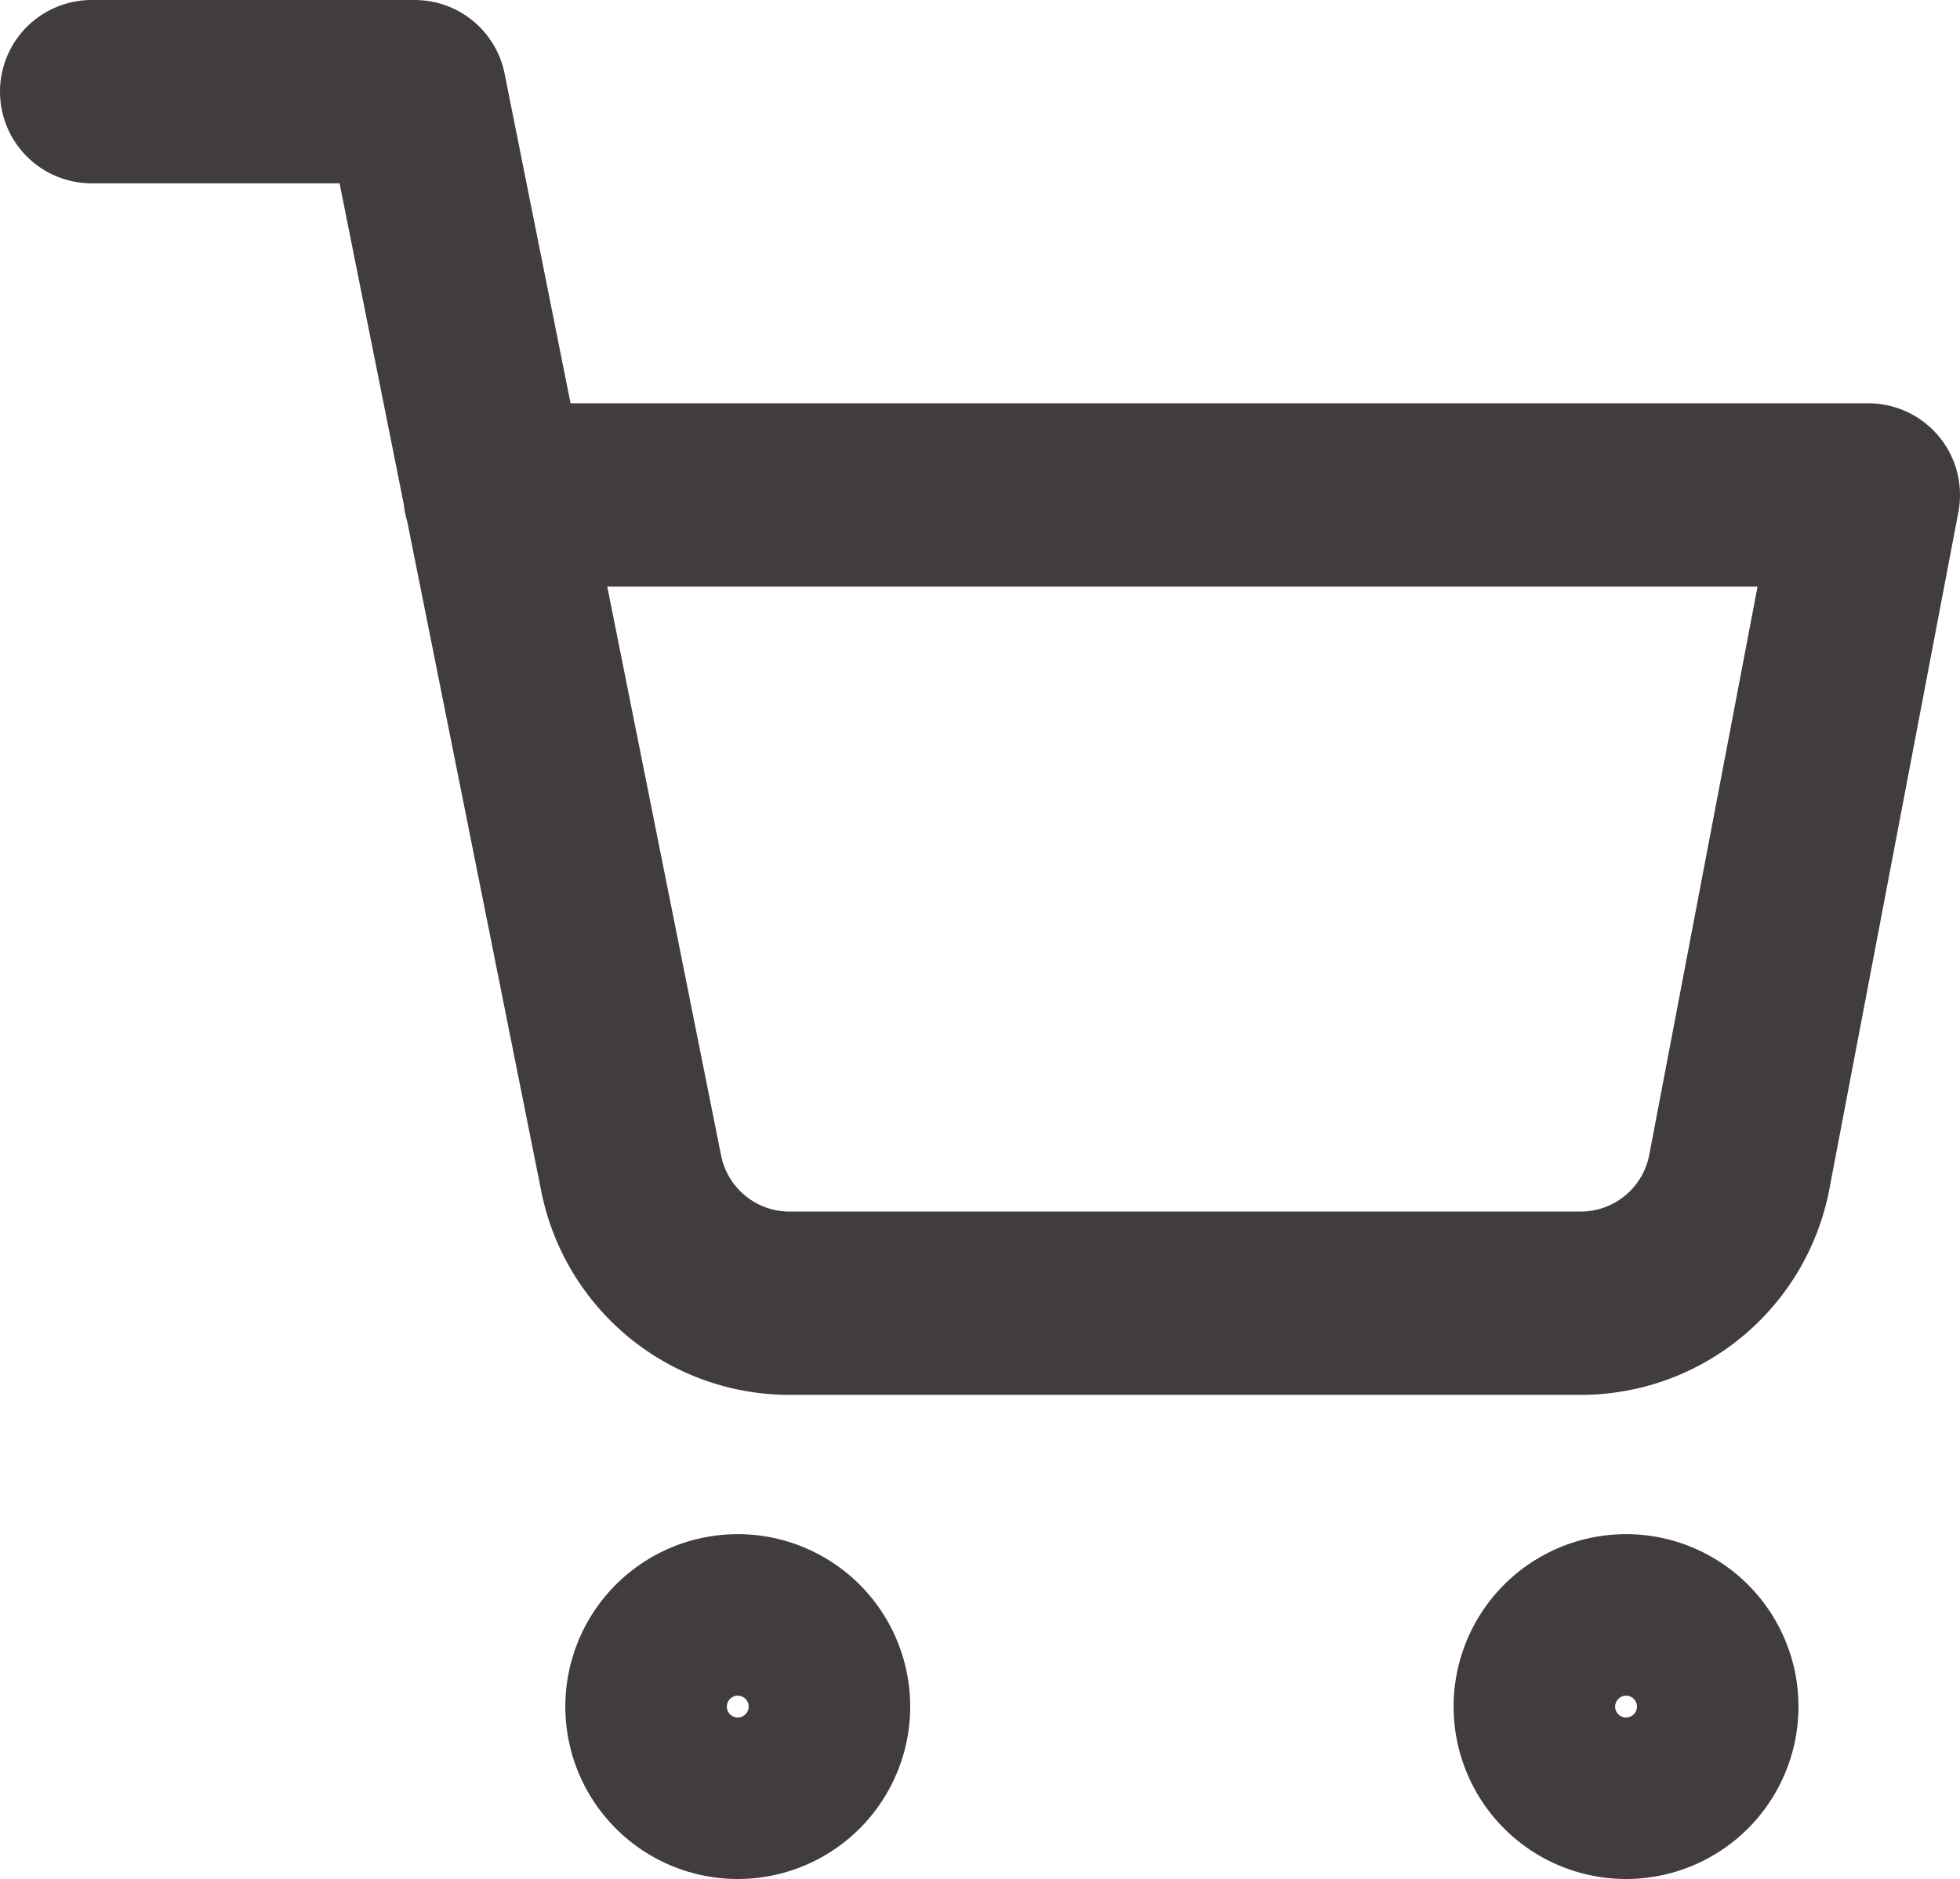
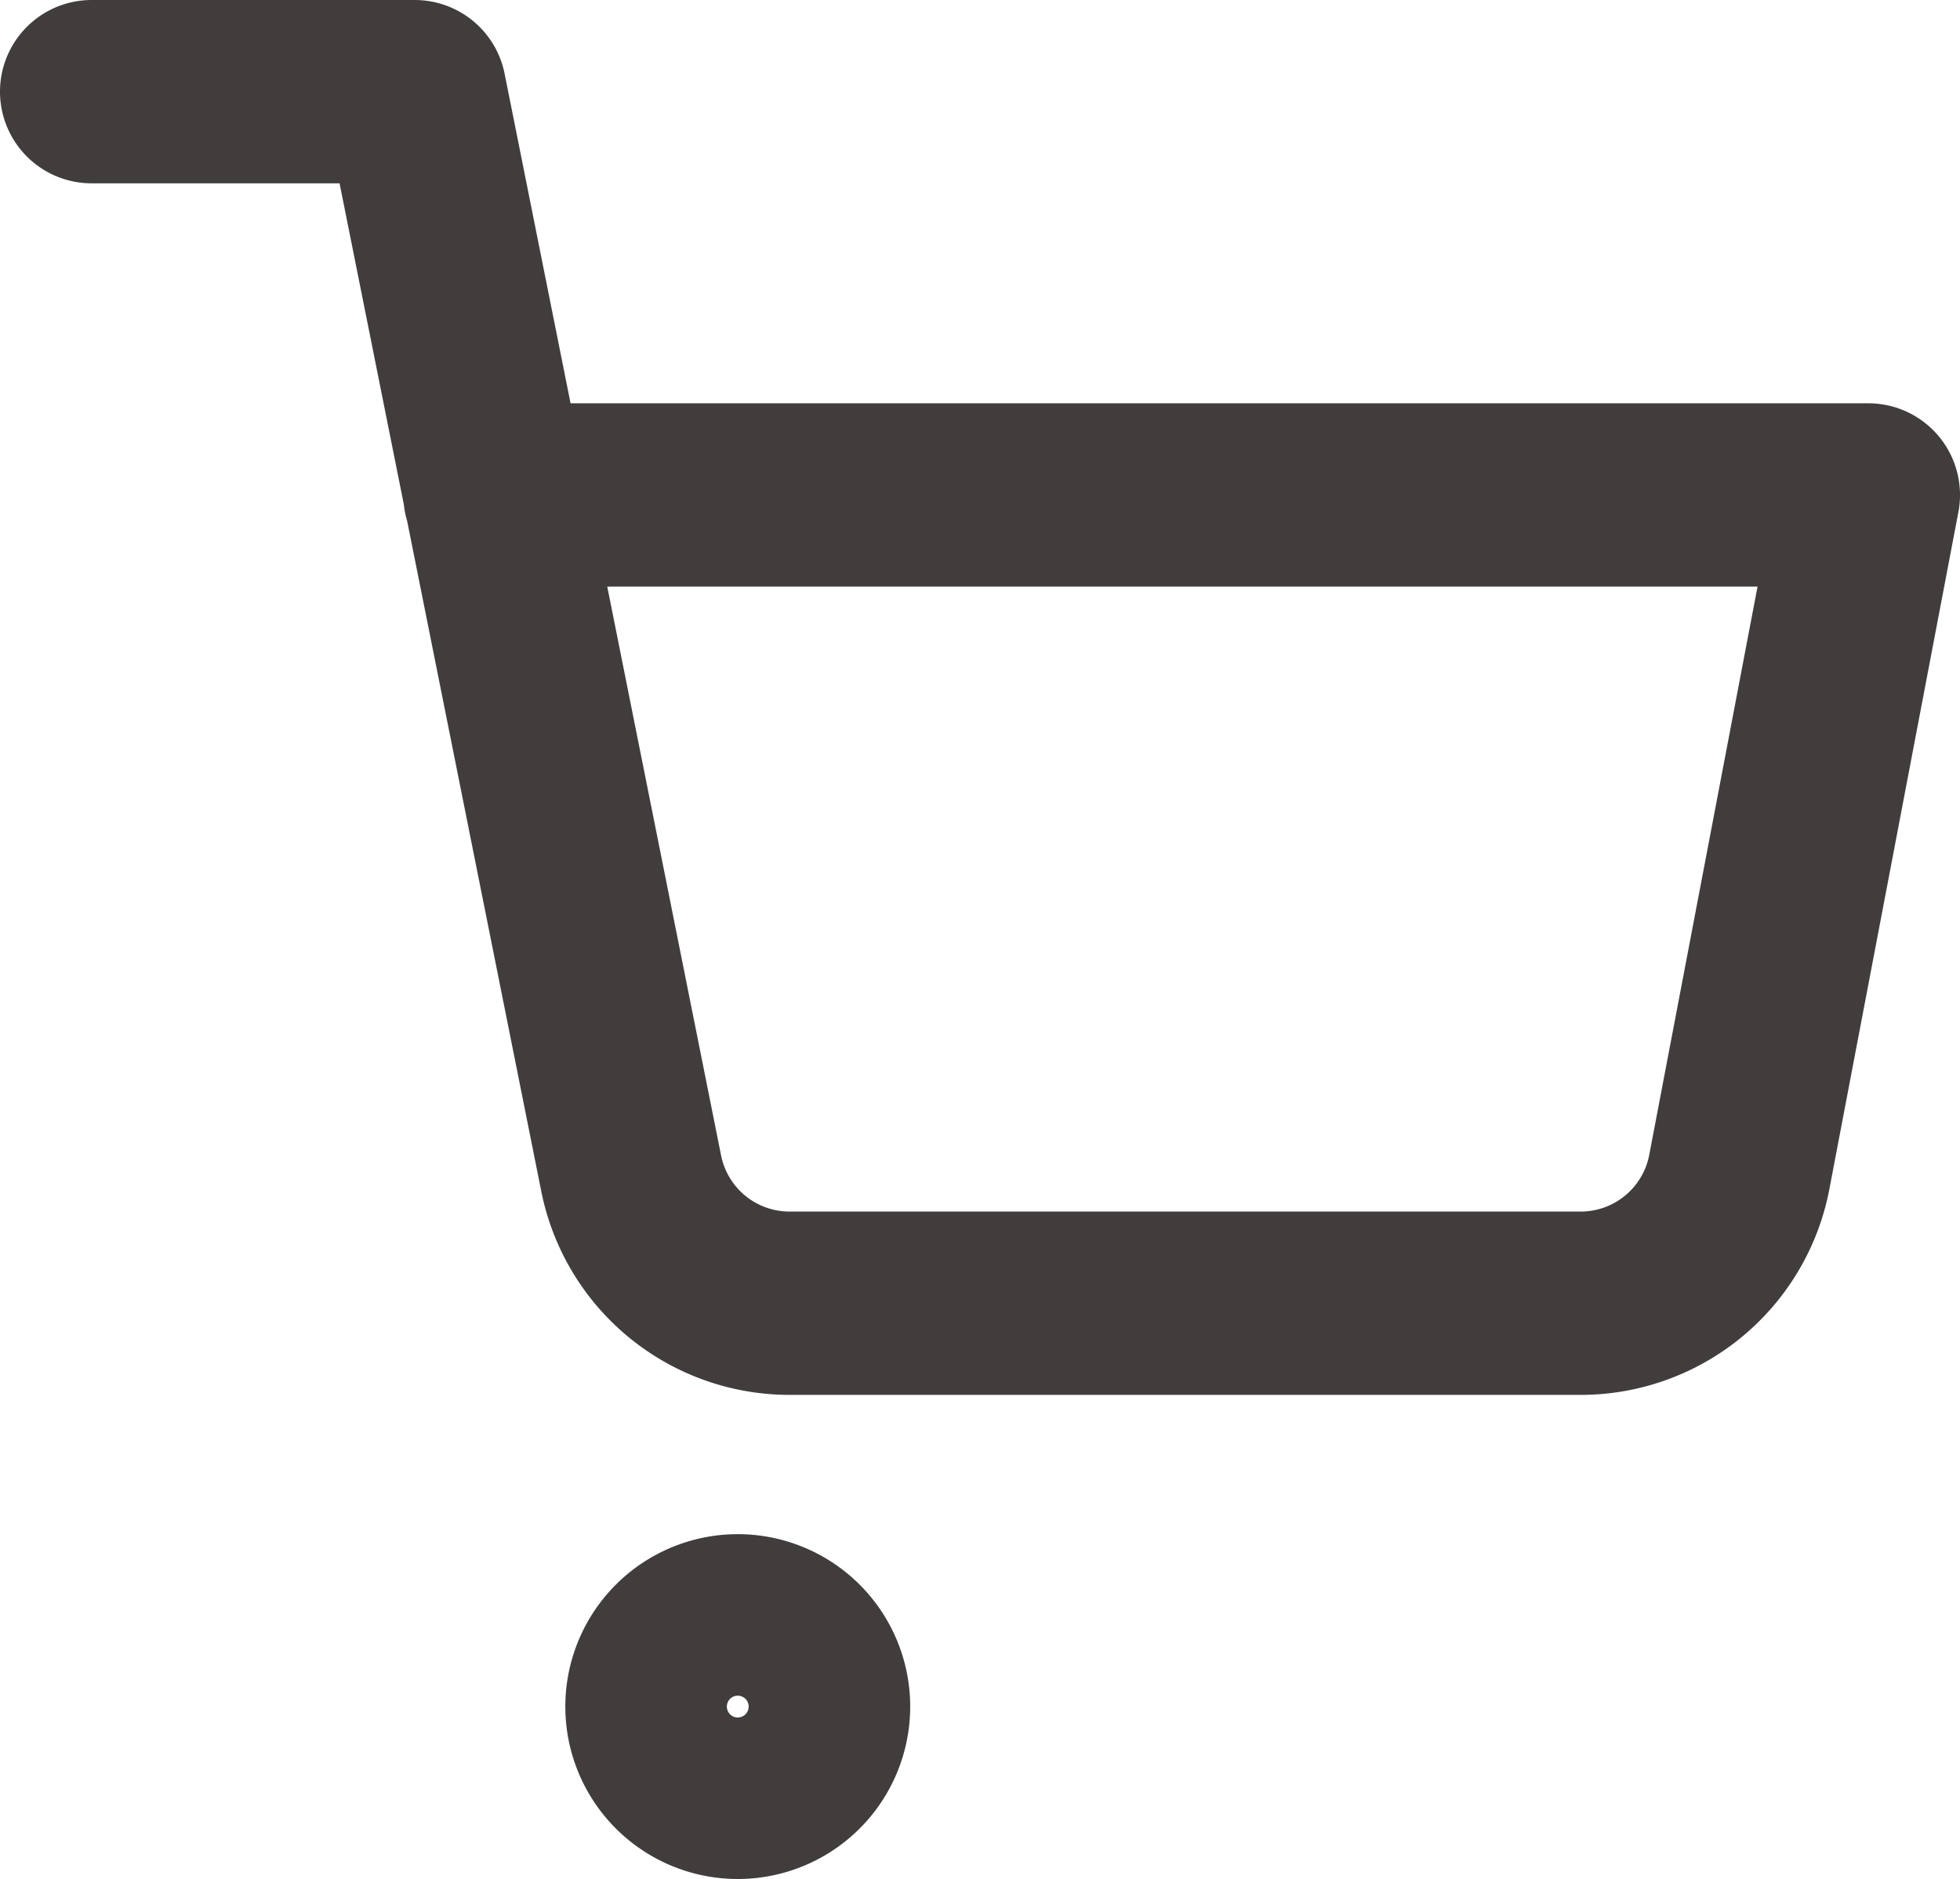
<svg xmlns="http://www.w3.org/2000/svg" width="21.381" height="20.5" viewBox="0 0 21.381 20.5">
  <g id="Icon_feather-shopping-cart" data-name="Icon feather-shopping-cart" transform="translate(-0.5 -0.5)">
    <path id="パス_61" data-name="パス 61" d="M13.762,30.881A.881.881,0,1,1,12.881,30,.881.881,0,0,1,13.762,30.881Z" transform="translate(-4.333 -11.762)" fill="none" stroke="#403d3c" stroke-linecap="round" stroke-linejoin="round" stroke-width="2" />
-     <path id="パス_62" data-name="パス 62" d="M30.262,30.881A.881.881,0,1,1,29.381,30,.881.881,0,0,1,30.262,30.881Z" transform="translate(-11.143 -11.762)" fill="none" stroke="#403d3c" stroke-linecap="round" stroke-linejoin="round" stroke-width="2" />
    <path id="パス_63" data-name="パス 63" d="M1.5,1.5H5.024L7.385,13.3a1.762,1.762,0,0,0,1.762,1.418H17.71A1.762,1.762,0,0,0,19.471,13.3L20.881,5.9H5.9" fill="none" stroke="#403d3c" stroke-linecap="round" stroke-linejoin="round" stroke-width="2" />
  </g>
</svg>